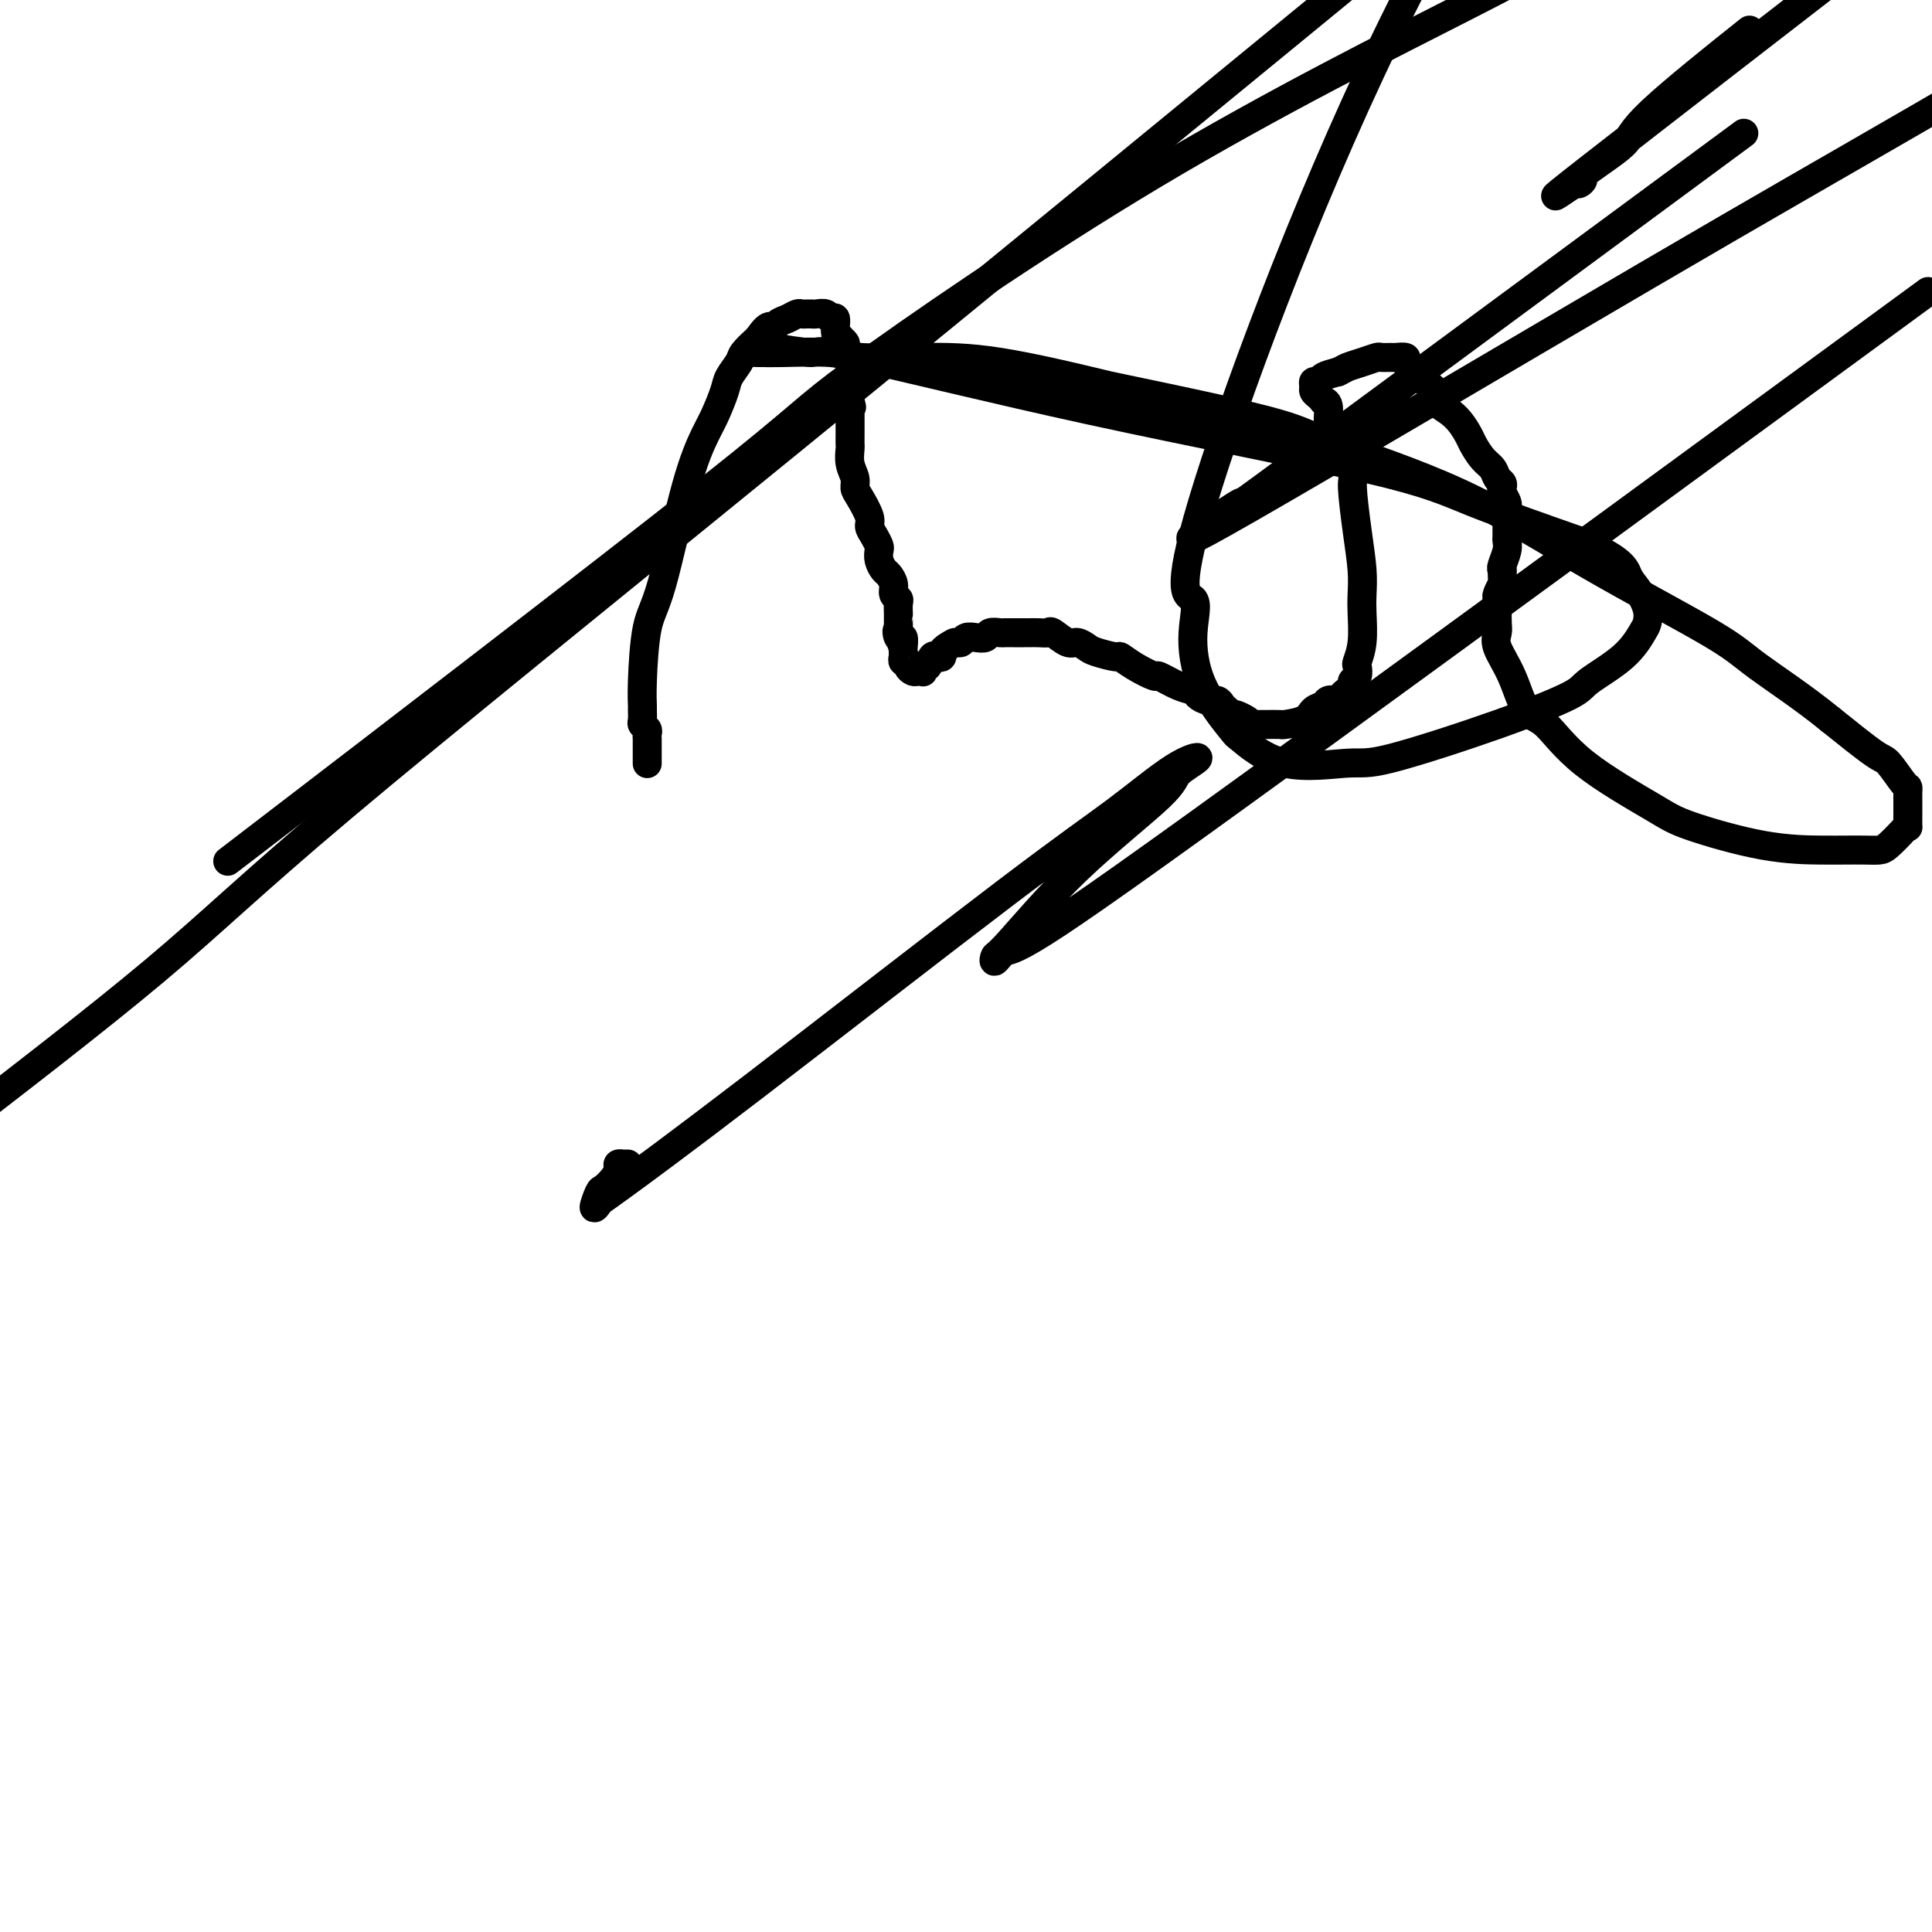
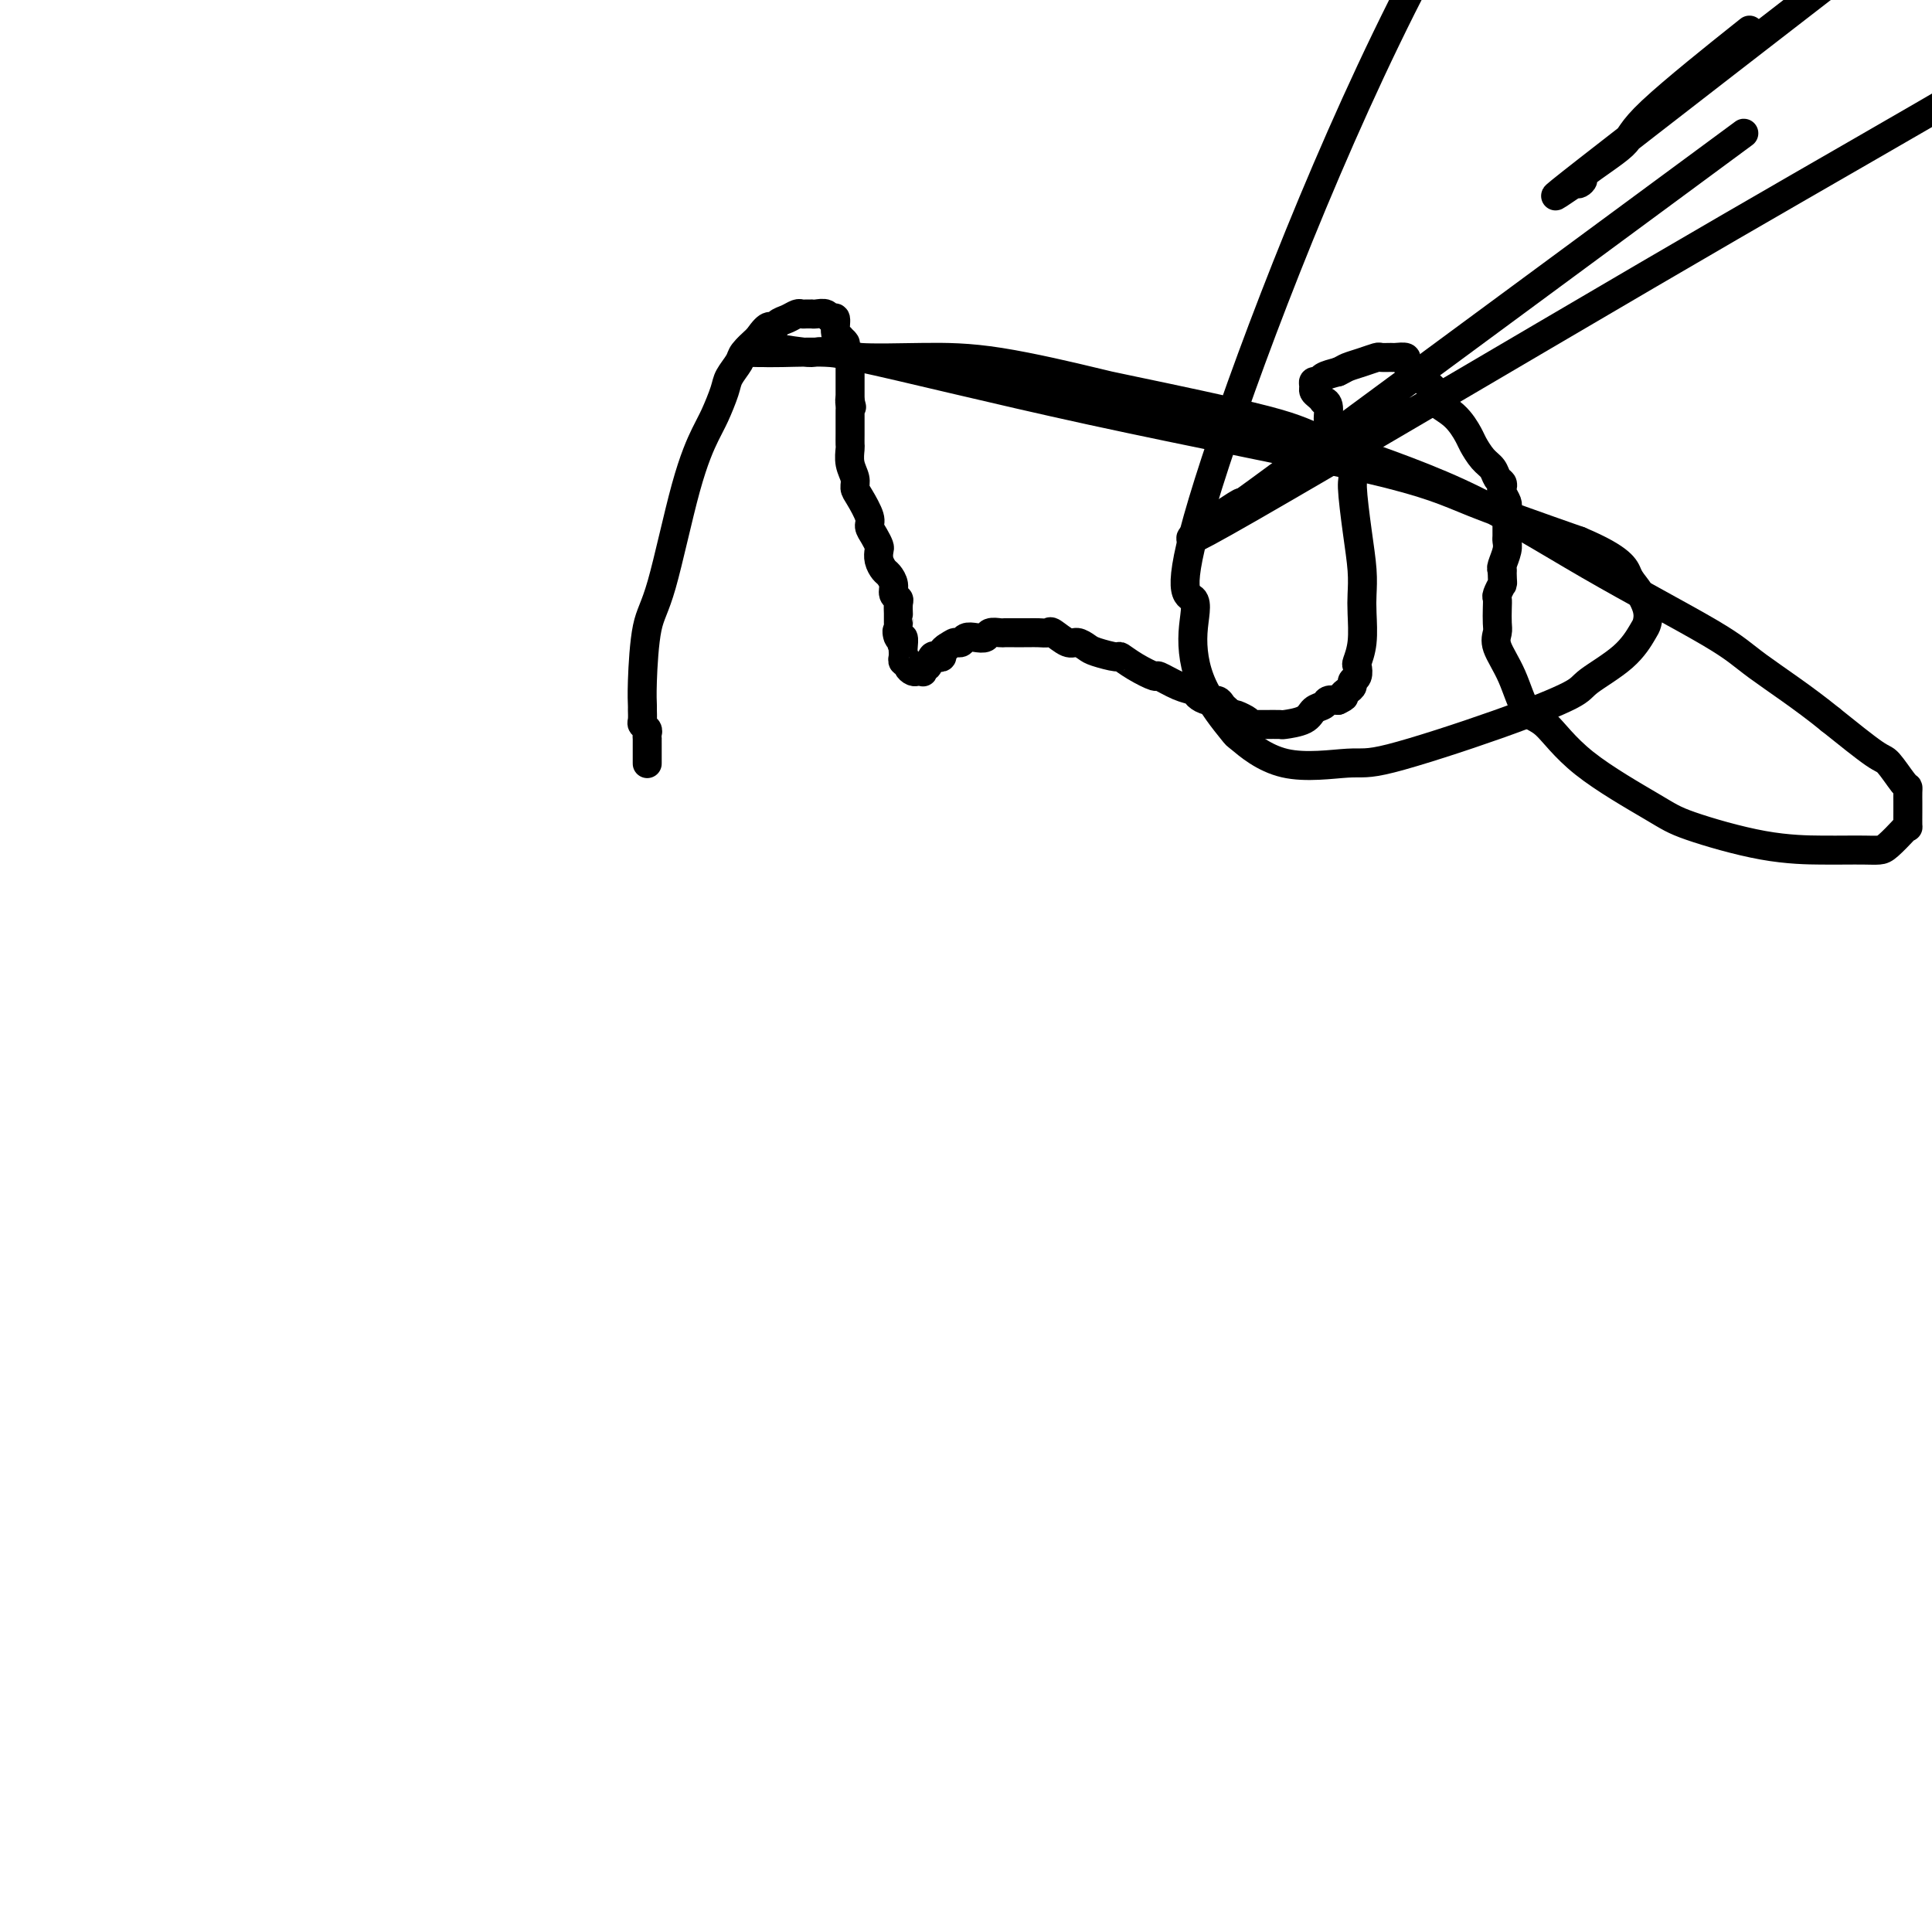
<svg xmlns="http://www.w3.org/2000/svg" viewBox="0 0 400 400" version="1.1">
  <g fill="none" stroke="#000000" stroke-width="6" stroke-linecap="round" stroke-linejoin="round">
    <path d="M134,158c0.000,0.089 0.000,0.179 0,0c-0.000,-0.179 -0.000,-0.626 0,-1c0.000,-0.374 0.000,-0.674 0,-1c-0.000,-0.326 -0.000,-0.679 0,-1c0.000,-0.321 0.001,-0.611 0,-1c-0.001,-0.389 -0.004,-0.878 0,-1c0.004,-0.122 0.015,0.123 0,0c-0.015,-0.123 -0.057,-0.615 0,-1c0.057,-0.385 0.211,-0.665 0,-1c-0.211,-0.335 -0.789,-0.726 -1,-1c-0.211,-0.274 -0.055,-0.432 0,-1c0.055,-0.568 0.008,-1.544 0,-2c-0.008,-0.456 0.023,-0.390 0,-1c-0.023,-0.610 -0.102,-1.896 0,-5c0.102,-3.104 0.383,-8.026 1,-11c0.617,-2.974 1.570,-4.001 3,-9c1.430,-4.999 3.338,-13.971 5,-20c1.662,-6.029 3.079,-9.114 4,-11c0.921,-1.886 1.344,-2.574 2,-4c0.656,-1.426 1.543,-3.592 2,-5c0.457,-1.408 0.483,-2.058 1,-3c0.517,-0.942 1.524,-2.177 2,-3c0.476,-0.823 0.422,-1.235 1,-2c0.578,-0.765 1.789,-1.882 3,-3" />
    <path d="M157,70c2.345,-3.498 2.708,-2.244 3,-2c0.292,0.244 0.512,-0.523 1,-1c0.488,-0.477 1.245,-0.664 2,-1c0.755,-0.336 1.508,-0.822 2,-1c0.492,-0.178 0.722,-0.047 1,0c0.278,0.047 0.603,0.011 1,0c0.397,-0.011 0.865,0.001 1,0c0.135,-0.001 -0.065,-0.017 0,0c0.065,0.017 0.395,0.067 1,0c0.605,-0.067 1.487,-0.252 2,0c0.513,0.252 0.658,0.942 1,1c0.342,0.058 0.880,-0.517 1,0c0.120,0.517 -0.179,2.126 0,3c0.179,0.874 0.836,1.012 1,1c0.164,-0.012 -0.166,-0.176 0,0c0.166,0.176 0.829,0.691 1,1c0.171,0.309 -0.150,0.410 0,1c0.150,0.590 0.772,1.667 1,2c0.228,0.333 0.061,-0.079 0,0c-0.061,0.079 -0.016,0.647 0,1c0.016,0.353 0.004,0.490 0,1c-0.004,0.510 -0.001,1.394 0,2c0.001,0.606 0.000,0.936 0,1c-0.000,0.064 -0.000,-0.138 0,0c0.000,0.138 0.000,0.614 0,1c-0.000,0.386 -0.000,0.681 0,1c0.000,0.319 0.000,0.663 0,1c-0.000,0.337 -0.000,0.669 0,1" />
-     <path d="M176,83c0.619,2.582 0.166,0.538 0,0c-0.166,-0.538 -0.044,0.430 0,1c0.044,0.570 0.012,0.744 0,1c-0.012,0.256 -0.003,0.596 0,1c0.003,0.404 0.001,0.872 0,1c-0.001,0.128 0.000,-0.083 0,0c-0.000,0.083 -0.001,0.462 0,1c0.001,0.538 0.004,1.236 0,2c-0.004,0.764 -0.016,1.595 0,2c0.016,0.405 0.058,0.386 0,1c-0.058,0.614 -0.218,1.863 0,3c0.218,1.137 0.814,2.163 1,3c0.186,0.837 -0.038,1.484 0,2c0.038,0.516 0.340,0.902 1,2c0.660,1.098 1.680,2.909 2,4c0.320,1.091 -0.059,1.461 0,2c0.059,0.539 0.555,1.248 1,2c0.445,0.752 0.840,1.549 1,2c0.160,0.451 0.085,0.557 0,1c-0.085,0.443 -0.182,1.221 0,2c0.182,0.779 0.641,1.557 1,2c0.359,0.443 0.618,0.551 1,1c0.382,0.449 0.887,1.238 1,2c0.113,0.762 -0.166,1.496 0,2c0.166,0.504 0.776,0.778 1,1c0.224,0.222 0.060,0.392 0,1c-0.060,0.608 -0.016,1.655 0,2c0.016,0.345 0.004,-0.011 0,0c-0.004,0.011 -0.001,0.387 0,1c0.001,0.613 0.000,1.461 0,2c-0.000,0.539 -0.000,0.770 0,1" />
+     <path d="M176,83c0.619,2.582 0.166,0.538 0,0c-0.166,-0.538 -0.044,0.430 0,1c0.044,0.570 0.012,0.744 0,1c-0.012,0.256 -0.003,0.596 0,1c0.003,0.404 0.001,0.872 0,1c-0.001,0.128 0.000,-0.083 0,0c-0.000,0.083 -0.001,0.462 0,1c0.001,0.538 0.004,1.236 0,2c-0.004,0.764 -0.016,1.595 0,2c0.016,0.405 0.058,0.386 0,1c-0.058,0.614 -0.218,1.863 0,3c0.218,1.137 0.814,2.163 1,3c0.186,0.837 -0.038,1.484 0,2c0.038,0.516 0.340,0.902 1,2c0.660,1.098 1.680,2.909 2,4c0.320,1.091 -0.059,1.461 0,2c0.059,0.539 0.555,1.248 1,2c0.445,0.752 0.840,1.549 1,2c0.160,0.451 0.085,0.557 0,1c-0.085,0.443 -0.182,1.221 0,2c0.182,0.779 0.641,1.557 1,2c0.359,0.443 0.618,0.551 1,1c0.382,0.449 0.887,1.238 1,2c0.113,0.762 -0.166,1.496 0,2c0.166,0.504 0.776,0.778 1,1c0.224,0.222 0.060,0.392 0,1c-0.060,0.608 -0.016,1.655 0,2c0.016,0.345 0.004,-0.011 0,0c-0.004,0.011 -0.001,0.387 0,1c-0.000,0.539 -0.000,0.770 0,1" />
    <path d="M186,131c1.563,5.346 0.471,1.211 0,0c-0.471,-1.211 -0.323,0.503 0,1c0.323,0.497 0.819,-0.222 1,0c0.181,0.222 0.047,1.384 0,2c-0.047,0.616 -0.009,0.686 0,1c0.009,0.314 -0.013,0.871 0,1c0.013,0.129 0.059,-0.172 0,0c-0.059,0.172 -0.223,0.817 0,1c0.223,0.183 0.834,-0.095 1,0c0.166,0.095 -0.113,0.562 0,1c0.113,0.438 0.618,0.845 1,1c0.382,0.155 0.641,0.058 1,0c0.359,-0.058 0.817,-0.075 1,0c0.183,0.075 0.090,0.244 0,0c-0.090,-0.244 -0.178,-0.902 0,-1c0.178,-0.098 0.621,0.363 1,0c0.379,-0.363 0.693,-1.550 1,-2c0.307,-0.450 0.608,-0.162 1,0c0.392,0.162 0.875,0.197 1,0c0.125,-0.197 -0.107,-0.628 0,-1c0.107,-0.372 0.554,-0.686 1,-1" />
    <path d="M196,134c1.485,-1.016 1.697,-1.056 2,-1c0.303,0.056 0.696,0.207 1,0c0.304,-0.207 0.519,-0.774 1,-1c0.481,-0.226 1.227,-0.113 2,0c0.773,0.113 1.572,0.226 2,0c0.428,-0.226 0.486,-0.793 1,-1c0.514,-0.207 1.485,-0.055 2,0c0.515,0.055 0.574,0.015 1,0c0.426,-0.015 1.217,-0.003 2,0c0.783,0.003 1.556,-0.001 2,0c0.444,0.001 0.560,0.008 1,0c0.440,-0.008 1.206,-0.031 2,0c0.794,0.031 1.617,0.117 2,0c0.383,-0.117 0.327,-0.435 1,0c0.673,0.435 2.076,1.623 3,2c0.924,0.377 1.370,-0.058 2,0c0.630,0.058 1.444,0.609 2,1c0.556,0.391 0.854,0.620 2,1c1.146,0.380 3.141,0.909 4,1c0.859,0.091 0.582,-0.256 1,0c0.418,0.256 1.530,1.115 3,2c1.470,0.885 3.296,1.795 4,2c0.704,0.205 0.285,-0.295 1,0c0.715,0.295 2.562,1.385 4,2c1.438,0.615 2.465,0.756 3,1c0.535,0.244 0.577,0.590 1,1c0.423,0.410 1.227,0.883 2,1c0.773,0.117 1.517,-0.123 2,0c0.483,0.123 0.707,0.610 1,1c0.293,0.390 0.655,0.683 1,1c0.345,0.317 0.672,0.659 1,1" />
    <path d="M255,148c5.967,2.569 2.384,0.491 1,0c-1.384,-0.491 -0.568,0.604 0,1c0.568,0.396 0.887,0.092 1,0c0.113,-0.092 0.019,0.028 0,0c-0.019,-0.028 0.036,-0.204 0,0c-0.036,0.204 -0.164,0.787 0,1c0.164,0.213 0.619,0.057 1,0c0.381,-0.057 0.688,-0.015 1,0c0.312,0.015 0.630,0.005 1,0c0.370,-0.005 0.792,-0.003 1,0c0.208,0.003 0.201,0.008 1,0c0.799,-0.008 2.403,-0.029 3,0c0.597,0.029 0.187,0.109 1,0c0.813,-0.109 2.851,-0.408 4,-1c1.149,-0.592 1.411,-1.478 2,-2c0.589,-0.522 1.505,-0.679 2,-1c0.495,-0.321 0.570,-0.806 1,-1c0.430,-0.194 1.215,-0.097 2,0" />
    <path d="M277,145c2.040,-0.952 1.139,-0.831 1,-1c-0.139,-0.169 0.485,-0.627 1,-1c0.515,-0.373 0.922,-0.661 1,-1c0.078,-0.339 -0.171,-0.728 0,-1c0.171,-0.272 0.764,-0.429 1,-1c0.236,-0.571 0.116,-1.558 0,-2c-0.116,-0.442 -0.226,-0.338 0,-1c0.226,-0.662 0.790,-2.090 1,-4c0.210,-1.910 0.066,-4.302 0,-6c-0.066,-1.698 -0.055,-2.702 0,-4c0.055,-1.298 0.152,-2.888 0,-5c-0.152,-2.112 -0.555,-4.745 -1,-8c-0.445,-3.255 -0.932,-7.132 -1,-9c-0.068,-1.868 0.284,-1.726 0,-3c-0.284,-1.274 -1.204,-3.963 -2,-6c-0.796,-2.037 -1.466,-3.421 -2,-4c-0.534,-0.579 -0.930,-0.354 -1,-1c-0.070,-0.646 0.188,-2.162 0,-3c-0.188,-0.838 -0.821,-0.998 -1,-1c-0.179,-0.002 0.095,0.153 0,0c-0.095,-0.153 -0.558,-0.615 -1,-1c-0.442,-0.385 -0.863,-0.695 -1,-1c-0.137,-0.305 0.010,-0.607 0,-1c-0.010,-0.393 -0.178,-0.879 0,-1c0.178,-0.121 0.702,0.121 1,0c0.298,-0.121 0.371,-0.606 1,-1c0.629,-0.394 1.815,-0.697 3,-1" />
    <path d="M277,77c1.091,-0.491 1.319,-0.720 2,-1c0.681,-0.280 1.816,-0.611 3,-1c1.184,-0.389 2.416,-0.837 3,-1c0.584,-0.163 0.520,-0.041 1,0c0.480,0.041 1.505,0.000 2,0c0.495,-0.000 0.461,0.041 1,0c0.539,-0.041 1.652,-0.163 2,0c0.348,0.163 -0.070,0.610 0,1c0.070,0.390 0.628,0.723 1,1c0.372,0.277 0.557,0.499 1,1c0.443,0.501 1.145,1.283 2,2c0.855,0.717 1.863,1.370 2,2c0.137,0.630 -0.599,1.236 0,2c0.599,0.764 2.531,1.685 4,3c1.469,1.315 2.473,3.025 3,4c0.527,0.975 0.576,1.217 1,2c0.424,0.783 1.224,2.108 2,3c0.776,0.892 1.527,1.351 2,2c0.473,0.649 0.666,1.487 1,2c0.334,0.513 0.807,0.701 1,1c0.193,0.299 0.104,0.708 0,1c-0.104,0.292 -0.224,0.466 0,1c0.224,0.534 0.792,1.428 1,2c0.208,0.572 0.055,0.821 0,1c-0.055,0.179 -0.014,0.287 0,1c0.014,0.713 0.000,2.030 0,3c-0.000,0.970 0.014,1.594 0,2c-0.014,0.406 -0.055,0.593 0,1c0.055,0.407 0.207,1.033 0,2c-0.207,0.967 -0.773,2.276 -1,3c-0.227,0.724 -0.113,0.862 0,1" />
    <path d="M311,118c0.061,3.353 0.212,2.737 0,3c-0.212,0.263 -0.788,1.407 -1,2c-0.212,0.593 -0.059,0.635 0,1c0.059,0.365 0.025,1.052 0,2c-0.025,0.948 -0.040,2.156 0,3c0.040,0.844 0.137,1.324 0,2c-0.137,0.676 -0.506,1.548 0,3c0.506,1.452 1.889,3.484 3,6c1.111,2.516 1.951,5.515 3,7c1.049,1.485 2.309,1.456 4,3c1.691,1.544 3.814,4.663 8,8c4.186,3.337 10.436,6.894 14,9c3.564,2.106 4.442,2.760 8,4c3.558,1.240 9.797,3.065 15,4c5.203,0.935 9.371,0.982 12,1c2.629,0.018 3.720,0.009 5,0c1.280,-0.009 2.749,-0.017 4,0c1.251,0.017 2.283,0.060 3,0c0.717,-0.060 1.120,-0.223 2,-1c0.880,-0.777 2.236,-2.169 3,-3c0.764,-0.831 0.937,-1.100 1,-1c0.063,0.100 0.017,0.570 0,0c-0.017,-0.570 -0.004,-2.181 0,-3c0.004,-0.819 0.000,-0.846 0,-1c-0.000,-0.154 0.004,-0.434 0,-1c-0.004,-0.566 -0.016,-1.418 0,-2c0.016,-0.582 0.059,-0.893 0,-1c-0.059,-0.107 -0.222,-0.008 -1,-1c-0.778,-0.992 -2.171,-3.075 -3,-4c-0.829,-0.925 -1.094,-0.693 -3,-2c-1.906,-1.307 -5.453,-4.154 -9,-7" />
    <path d="M379,149c-5.583,-4.560 -11.540,-8.460 -15,-11c-3.460,-2.540 -4.424,-3.719 -10,-7c-5.576,-3.281 -15.766,-8.662 -25,-14c-9.234,-5.338 -17.514,-10.632 -27,-15c-9.486,-4.368 -20.180,-7.811 -26,-10c-5.820,-2.189 -6.766,-3.123 -14,-5c-7.234,-1.877 -20.757,-4.698 -27,-6c-6.243,-1.302 -5.206,-1.085 -9,-2c-3.794,-0.915 -12.420,-2.963 -19,-4c-6.580,-1.037 -11.115,-1.062 -16,-1c-4.885,0.062 -10.120,0.213 -13,0c-2.880,-0.213 -3.406,-0.789 -6,-1c-2.594,-0.211 -7.255,-0.055 -10,0c-2.745,0.055 -3.573,0.011 -4,0c-0.427,-0.011 -0.451,0.011 -1,0c-0.549,-0.011 -1.622,-0.055 -2,0c-0.378,0.055 -0.059,0.210 0,0c0.059,-0.210 -0.141,-0.783 0,-1c0.141,-0.217 0.622,-0.077 1,0c0.378,0.077 0.653,0.090 1,0c0.347,-0.090 0.767,-0.283 3,0c2.233,0.283 6.279,1.041 8,1c1.721,-0.041 1.116,-0.881 10,1c8.884,1.881 27.258,6.484 48,11c20.742,4.516 43.854,8.947 57,12c13.146,3.053 16.328,4.730 22,7c5.672,2.270 13.836,5.135 22,8" />
    <path d="M327,112c8.982,3.777 9.439,5.720 10,7c0.561,1.280 1.228,1.898 2,3c0.772,1.102 1.650,2.687 2,4c0.350,1.313 0.173,2.355 0,3c-0.173,0.645 -0.341,0.892 -1,2c-0.659,1.108 -1.807,3.075 -4,5c-2.193,1.925 -5.429,3.807 -7,5c-1.571,1.193 -1.477,1.698 -4,3c-2.523,1.302 -7.665,3.402 -15,6c-7.335,2.598 -16.864,5.694 -22,7c-5.136,1.306 -5.880,0.823 -9,1c-3.120,0.177 -8.617,1.016 -13,0c-4.383,-1.016 -7.653,-3.885 -9,-5c-1.347,-1.115 -0.772,-0.476 -2,-2c-1.228,-1.524 -4.258,-5.210 -6,-9c-1.742,-3.790 -2.196,-7.684 -2,-11c0.196,-3.316 1.042,-6.054 0,-7c-1.042,-0.946 -3.973,-0.101 2,-20c5.973,-19.899 20.849,-60.543 38,-96c17.151,-35.457 36.575,-65.729 56,-96" />
-     <path d="M274,1c9.874,-8.100 19.748,-16.201 0,0c-19.748,16.201 -69.118,56.703 -110,90c-40.882,33.297 -73.276,59.388 -93,76c-19.724,16.612 -26.778,23.746 -39,34c-12.222,10.254 -29.611,23.627 -47,37" />
-     <path d="M58,170c-9.402,7.207 -18.803,14.414 0,0c18.803,-14.414 65.812,-50.448 88,-68c22.188,-17.552 19.556,-16.622 31,-25c11.444,-8.378 36.966,-26.063 62,-41c25.034,-14.937 49.581,-27.125 65,-35c15.419,-7.875 21.709,-11.438 28,-15" />
    <path d="M360,8c1.918,-1.530 3.836,-3.059 0,0c-3.836,3.059 -13.427,10.707 -18,15c-4.573,4.293 -4.128,5.233 -6,7c-1.872,1.767 -6.060,4.363 -8,6c-1.940,1.637 -1.634,2.315 -1,2c0.634,-0.315 1.594,-1.623 -1,0c-2.594,1.623 -8.741,6.178 3,-3c11.741,-9.178 41.371,-32.089 71,-55" />
    <path d="M351,35c8.706,-6.423 17.413,-12.847 0,0c-17.413,12.847 -60.944,44.963 -80,59c-19.056,14.037 -13.637,9.994 -14,10c-0.363,0.006 -6.509,4.060 -9,6c-2.491,1.940 -1.329,1.766 0,1c1.329,-0.766 2.823,-2.125 1,-1c-1.823,1.125 -6.963,4.735 10,-5c16.963,-9.735 56.028,-32.813 82,-48c25.972,-15.187 38.849,-22.482 57,-33c18.151,-10.518 41.575,-24.259 65,-38" />
-     <path d="M386,70c11.415,-8.357 22.831,-16.714 0,0c-22.831,16.714 -79.908,58.499 -115,84c-35.092,25.501 -48.200,34.718 -55,39c-6.800,4.282 -7.292,3.630 -8,4c-0.708,0.370 -1.632,1.760 -2,2c-0.368,0.240 -0.180,-0.672 0,-1c0.180,-0.328 0.353,-0.071 3,-3c2.647,-2.929 7.768,-9.043 14,-15c6.232,-5.957 13.577,-11.756 17,-15c3.423,-3.244 2.926,-3.933 4,-5c1.074,-1.067 3.721,-2.510 4,-3c0.279,-0.490 -1.810,-0.026 -5,2c-3.190,2.026 -7.480,5.613 -12,9c-4.520,3.387 -9.268,6.575 -23,17c-13.732,10.425 -36.447,28.089 -52,40c-15.553,11.911 -23.945,18.069 -28,21c-4.055,2.931 -3.774,2.636 -4,3c-0.226,0.364 -0.960,1.387 -1,1c-0.040,-0.387 0.615,-2.184 1,-3c0.385,-0.816 0.499,-0.649 1,-1c0.501,-0.351 1.387,-1.218 2,-2c0.613,-0.782 0.953,-1.477 1,-2c0.047,-0.523 -0.197,-0.872 0,-1c0.197,-0.128 0.836,-0.034 1,0c0.164,0.034 -0.148,0.009 0,0c0.148,-0.009 0.757,-0.003 1,0c0.243,0.003 0.122,0.001 0,0" />
  </g>
</svg>